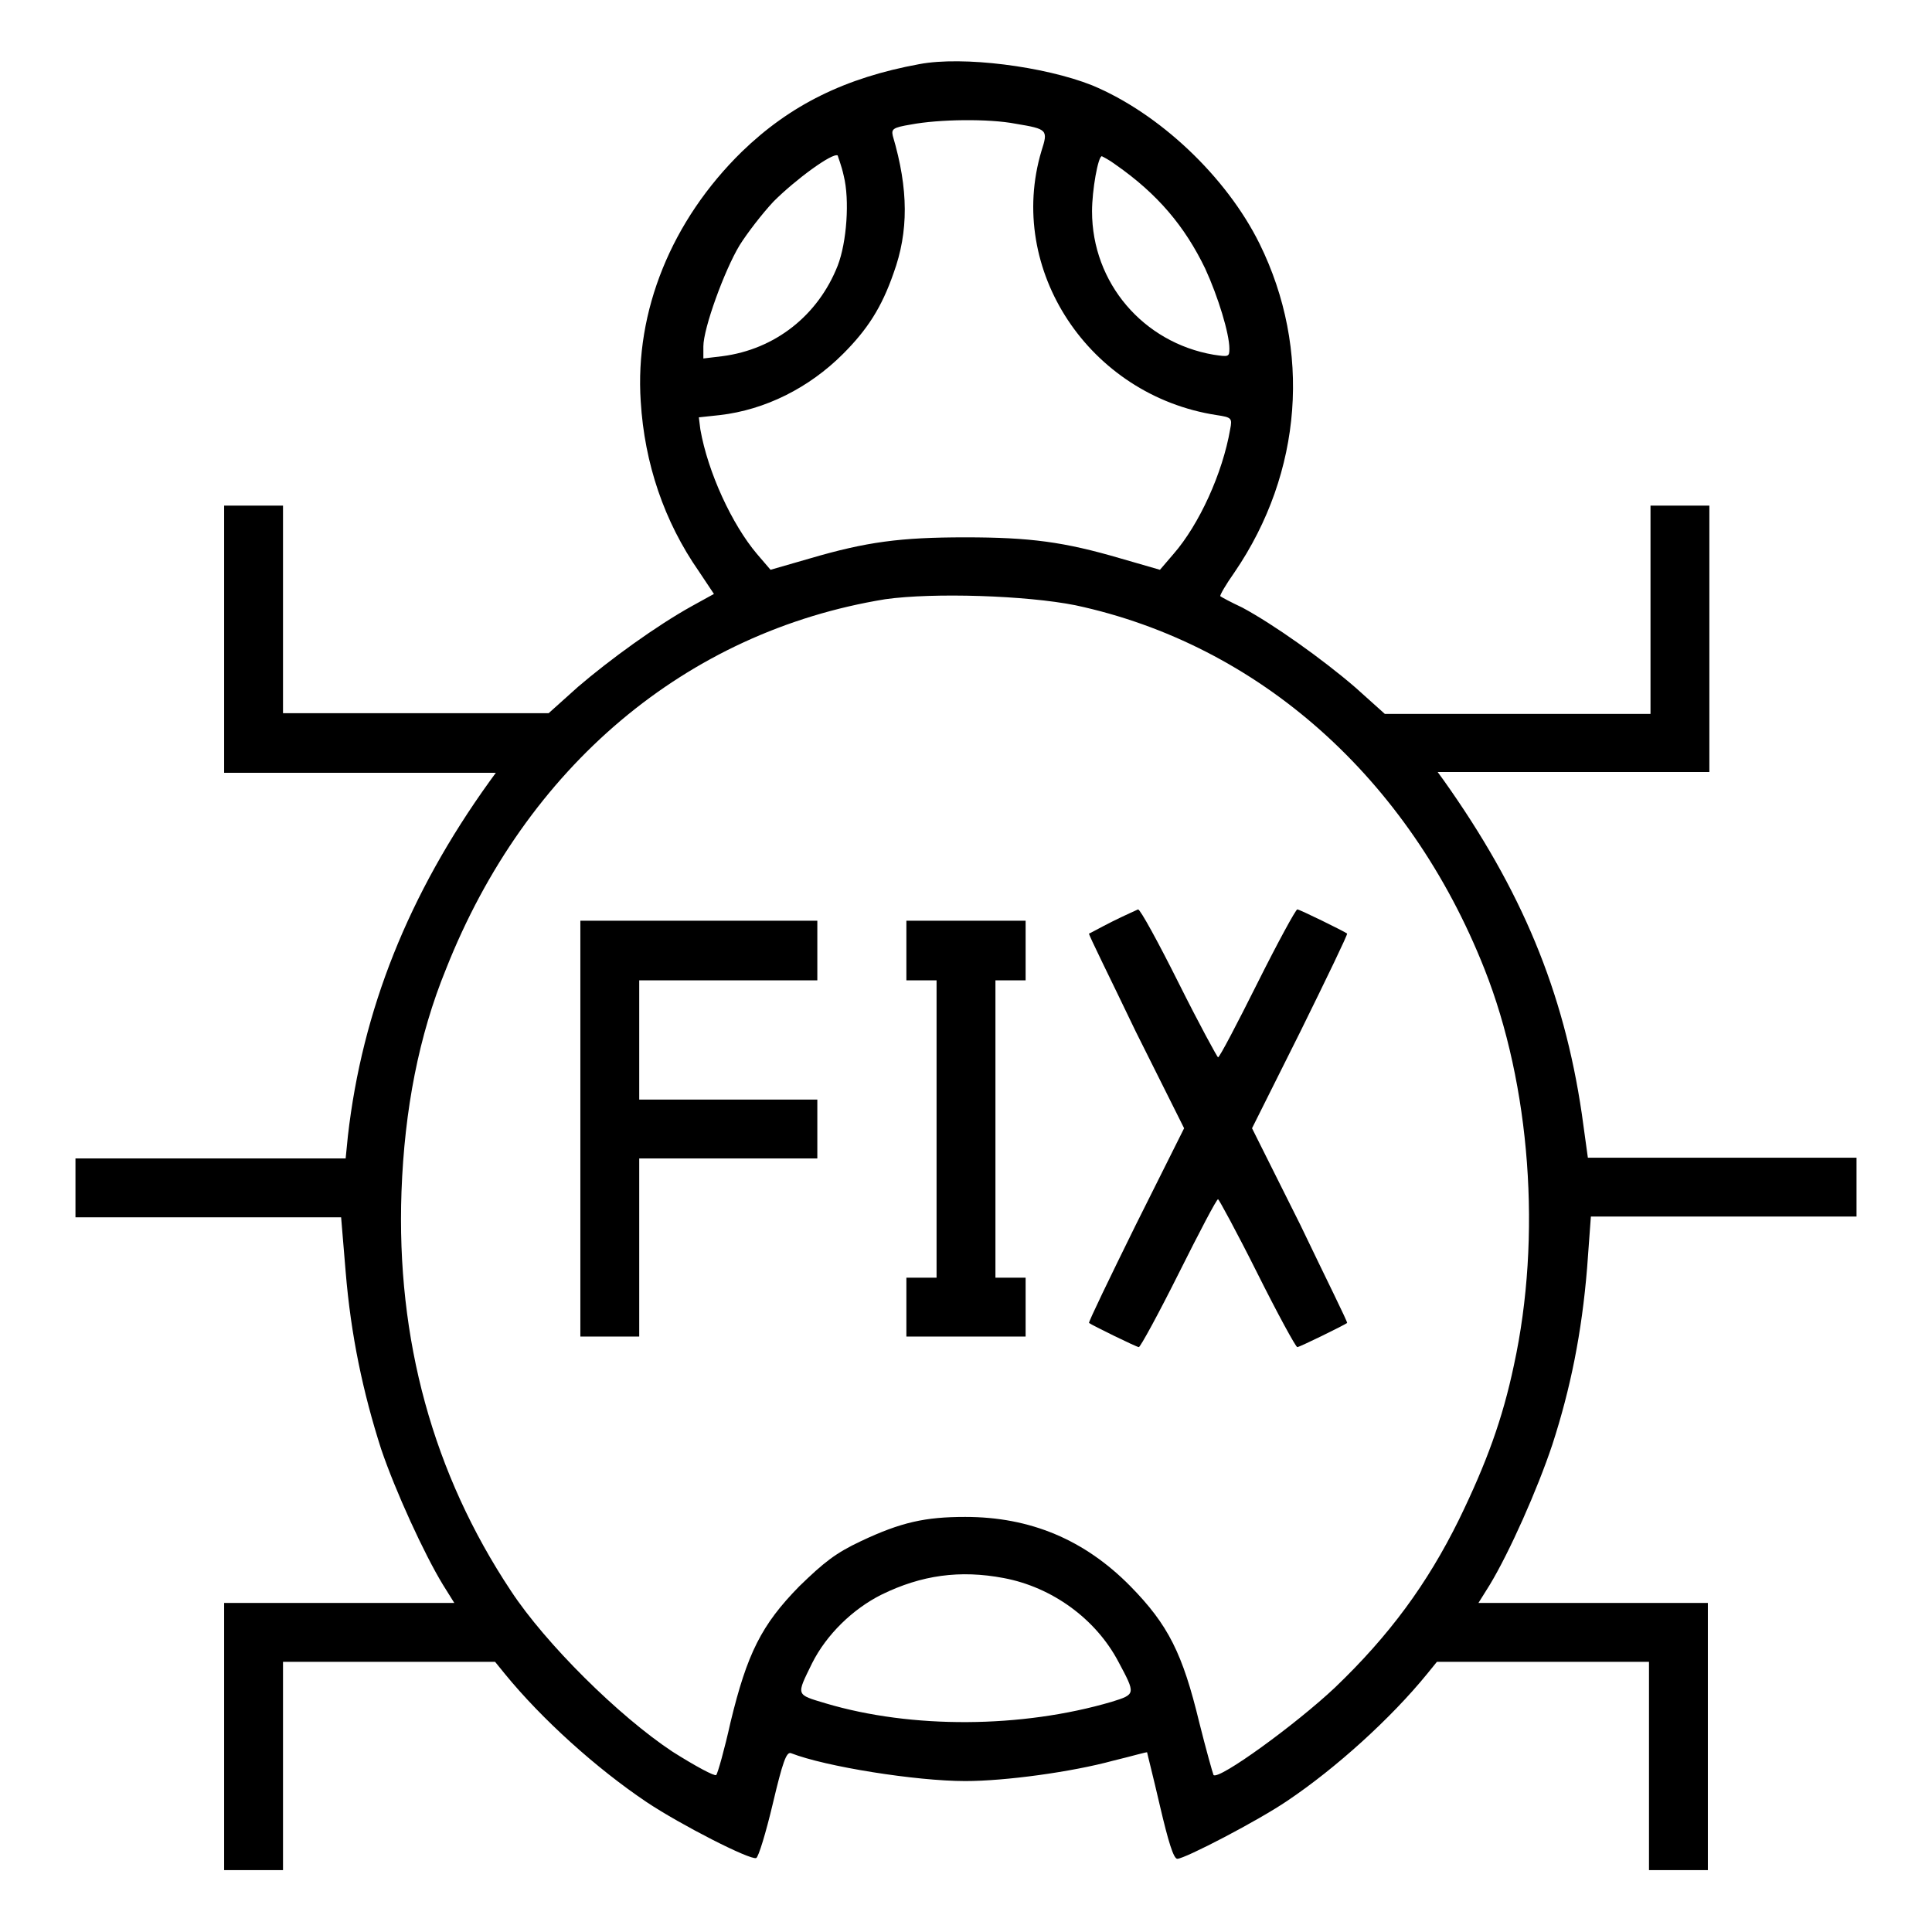
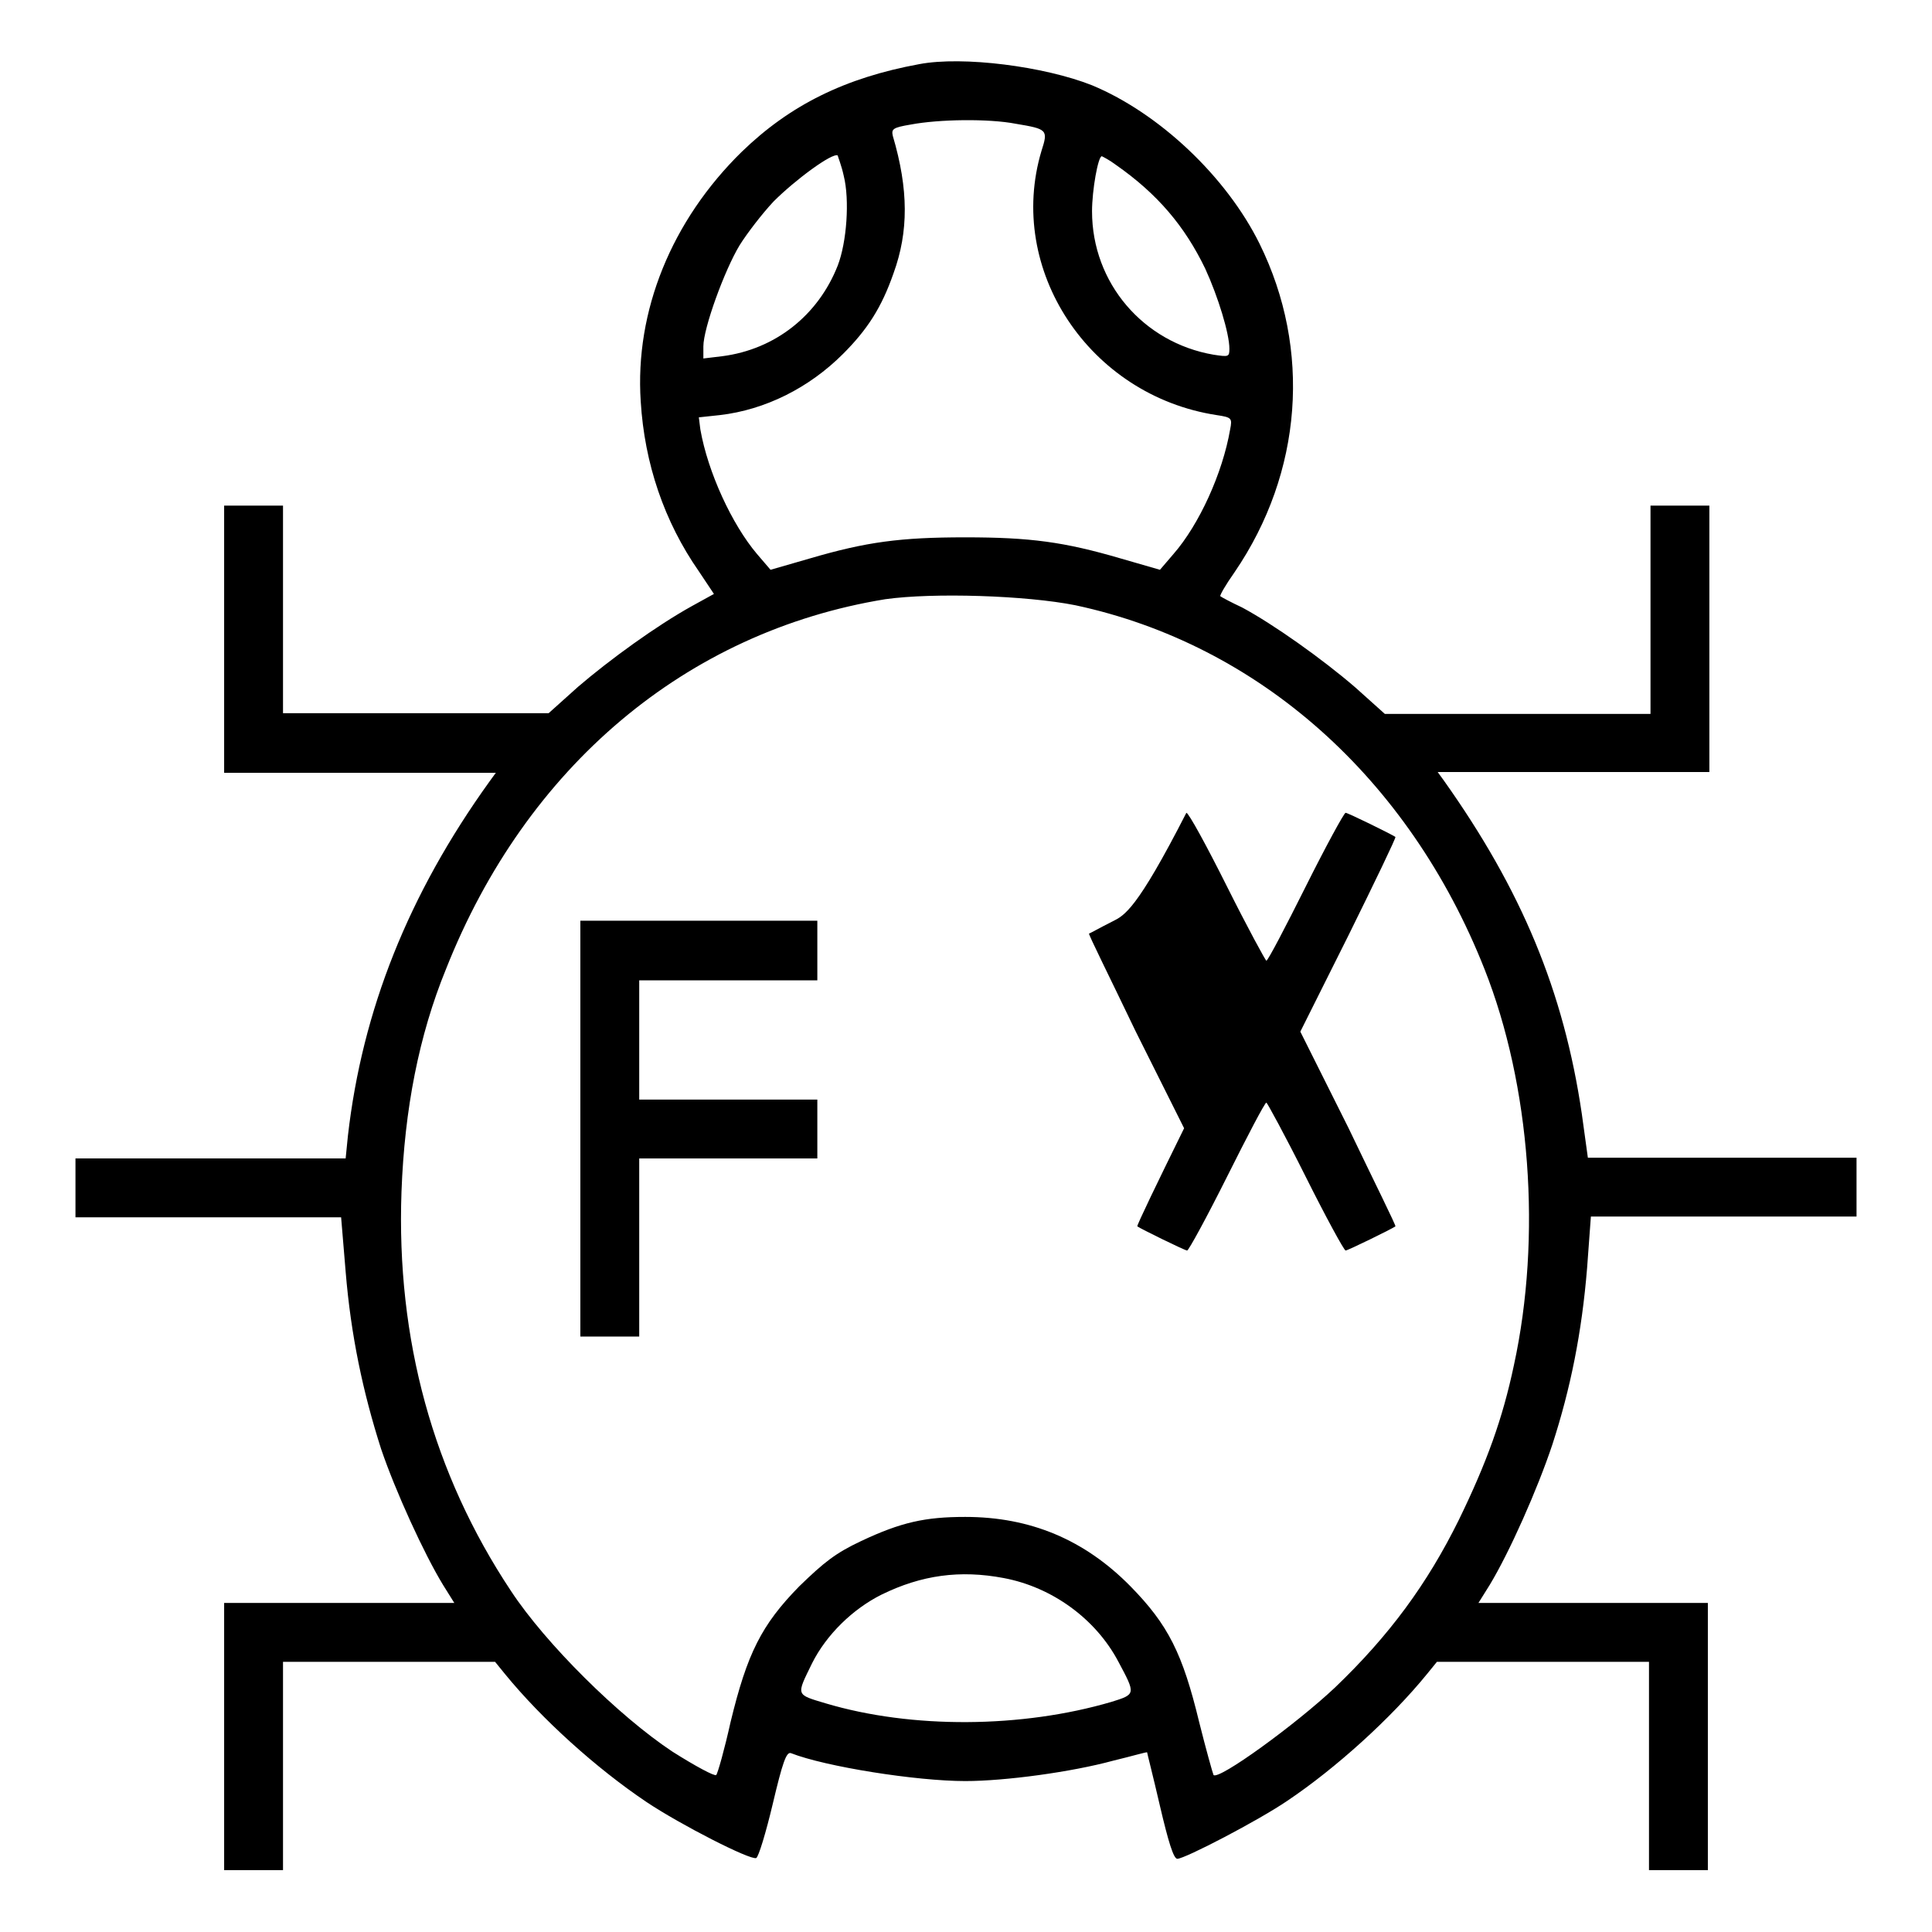
<svg xmlns="http://www.w3.org/2000/svg" version="1.1" x="0px" y="0px" viewBox="0 0 256 256" enable-background="new 0 0 256 256" xml:space="preserve">
  <g>
    <g>
      <g>
        <path fill="#000000" d="M121.8,8.5c-9.8,1.8-17.1,5.4-23.5,11.6C89,29.2,84.1,41.2,84.9,53.2c0.5,8.2,3.1,15.9,7.7,22.5l2,3l-2.9,1.6C87,82.9,80.8,87.4,76.6,91l-3.9,3.5H55.1H37.5V80.7V67h-3.9h-3.9v17.7v17.7h18h18l-0.8,1.1c-10.8,15-16.9,30.4-18.8,47l-0.3,3H27.9H10v3.9v3.9h17.6h17.6l0.6,7.2c0.7,8.5,2.3,16,4.7,23.5c1.9,5.6,5.7,13.9,8.2,18l1.5,2.4H44.9H29.7v17.7v17.7h3.9h3.9v-13.8v-13.8h14.1h14l1.3,1.6c4.9,6,12.1,12.5,18.8,17c4.5,3,13.7,7.7,14.5,7.4c0.3-0.1,1.3-3.4,2.2-7.2c1.3-5.5,1.8-6.9,2.4-6.7c4.6,1.8,16.6,3.7,23.1,3.7c5.3,0,14.1-1.2,19.6-2.7c2.5-0.6,4.5-1.2,4.5-1.1c0,0.1,0.8,3.2,1.7,7.1c1.1,4.7,1.8,7,2.3,7c1,0,10.8-5.1,14.6-7.7c6.4-4.3,13.7-10.9,18.5-16.8l1.3-1.6h14h14.1v13.8v13.8h3.9h3.9v-17.7v-17.7h-15.2h-15.2l1.5-2.4c2.6-4.3,6.3-12.6,8.3-18.6c2.4-7.4,3.9-14.8,4.6-23.4l0.5-6.8h17.6H246v-3.9v-3.9h-17.8h-17.8l-0.8-5.8c-2.4-16.3-8-29.7-18.3-44.2l-0.8-1.1h18h18V84.7V67h-3.9h-3.9v13.8v13.8h-17.6h-17.6l-3.9-3.5c-4.4-3.8-10.9-8.4-15-10.6c-1.5-0.7-2.8-1.4-2.9-1.5c-0.1-0.1,0.7-1.5,1.9-3.2c9-13.2,10.2-29.5,3.3-43.5c-4.4-8.9-13.3-17.3-22.2-21C138.4,8.8,127.6,7.4,121.8,8.5z M134.6,16.4c4.2,0.7,4.3,0.8,3.4,3.6c-4.7,15.7,6.3,32.4,23.2,35c2,0.3,2.1,0.4,1.8,1.9c-1,5.8-4.1,12.6-7.5,16.5l-1.8,2.1l-5.2-1.5c-7.5-2.2-12-2.8-20.6-2.8c-8.6,0-13.1,0.6-20.6,2.8l-5.2,1.5l-1.8-2.1c-3.3-3.9-6.5-10.8-7.5-16.5l-0.2-1.6l2.8-0.3c6-0.7,11.8-3.6,16.3-8.1c3.2-3.2,5.1-6.1,6.7-10.7c2-5.5,2-11.1-0.1-18.2c-0.2-0.9,0-1.1,2.4-1.5C124.4,15.8,131,15.7,134.6,16.4z M111.8,23.3c0.8,3.2,0.4,8.8-0.8,11.9c-2.6,6.6-8.3,11.1-15.3,12l-2.5,0.3v-1.6c0-2.4,2.8-10.1,4.8-13.4c1-1.6,3-4.2,4.5-5.8c2.9-2.9,7.8-6.5,8.5-6.1C111,20.7,111.5,21.9,111.8,23.3z M147.8,21.8c5.6,3.9,9.2,8.2,11.9,13.8c1.7,3.7,3.2,8.6,3.2,10.6c0,1.1-0.1,1.1-2.1,0.8c-9.3-1.6-16.1-9.5-16.1-19c0-2.8,0.8-7.3,1.3-7.3C146.2,20.8,147,21.2,147.8,21.8z M142.5,80.2c24.3,5.2,44.2,22.9,54.2,48.2c6.1,15.4,7.6,35.5,3.9,52.5c-1.5,7.1-3.6,12.9-7.3,20.5c-4.2,8.5-9.2,15.3-16.4,22.2c-5.2,4.9-15.4,12.3-16.1,11.6c-0.1-0.2-1-3.4-1.9-7c-2.2-9.1-4.1-12.9-9.1-18c-6.1-6.2-13.3-9.2-21.9-9.2c-5.3,0-8.5,0.7-13.8,3.2c-3.4,1.6-4.9,2.8-8.2,6c-5,5.1-6.9,8.9-9.1,18c-0.8,3.6-1.7,6.8-1.9,7c-0.2,0.2-2.8-1.2-5.8-3.1c-7.1-4.7-16.8-14.3-21.4-21.3c-10.3-15.5-15.2-33.3-14.5-52.9c0.4-10.9,2.3-20.7,5.9-29.5c10.6-26.8,31.8-44.7,58.2-49C123.7,78.5,136,78.9,142.5,80.2z M133,209.1c6.4,1.2,12.2,5.4,15.2,11.1c2.3,4.3,2.3,4.3-0.9,5.3c-11.9,3.5-26.5,3.6-37.9,0.2c-4-1.2-3.9-1-1.8-5.3c1.9-3.8,5.4-7.2,9.2-9.1C122.1,208.7,127.2,208,133,209.1z" />
-         <path fill="#000000" d="M147.4,122.1c-1.6,0.8-3,1.6-3.1,1.6c-0.1,0.1,2.8,5.9,6.2,13l6.4,12.8l-6.4,12.8c-3.5,7.1-6.3,12.9-6.2,13c0.4,0.3,6.3,3.2,6.6,3.2c0.2,0,2.6-4.4,5.3-9.8c2.7-5.4,5-9.8,5.2-9.8c0.1,0,2.5,4.4,5.2,9.8c2.7,5.4,5.1,9.8,5.3,9.8c0.3,0,6.2-2.9,6.6-3.2c0.1-0.1-2.8-5.9-6.2-13l-6.4-12.8l6.4-12.8c3.5-7.1,6.3-12.9,6.2-13c-0.4-0.3-6.3-3.2-6.6-3.2c-0.2,0-2.6,4.4-5.3,9.8c-2.7,5.4-5,9.8-5.2,9.8c-0.1,0-2.5-4.4-5.2-9.8c-2.7-5.4-5.1-9.8-5.4-9.8C150.6,120.6,149,121.3,147.4,122.1z" />
+         <path fill="#000000" d="M147.4,122.1c-1.6,0.8-3,1.6-3.1,1.6c-0.1,0.1,2.8,5.9,6.2,13l6.4,12.8c-3.5,7.1-6.3,12.9-6.2,13c0.4,0.3,6.3,3.2,6.6,3.2c0.2,0,2.6-4.4,5.3-9.8c2.7-5.4,5-9.8,5.2-9.8c0.1,0,2.5,4.4,5.2,9.8c2.7,5.4,5.1,9.8,5.3,9.8c0.3,0,6.2-2.9,6.6-3.2c0.1-0.1-2.8-5.9-6.2-13l-6.4-12.8l6.4-12.8c3.5-7.1,6.3-12.9,6.2-13c-0.4-0.3-6.3-3.2-6.6-3.2c-0.2,0-2.6,4.4-5.3,9.8c-2.7,5.4-5,9.8-5.2,9.8c-0.1,0-2.5-4.4-5.2-9.8c-2.7-5.4-5.1-9.8-5.4-9.8C150.6,120.6,149,121.3,147.4,122.1z" />
        <path fill="#000000" d="M76.9,149.6v27.5h3.9h3.9v-11.8v-11.8h11.8h11.8v-3.9v-3.9H96.5H84.7v-7.9v-7.9h11.8h11.8V126V122H92.6H76.9V149.6z" />
-         <path fill="#000000" d="M120.1,126v3.9h2h2v19.7v19.7h-2h-2v3.9v3.9h7.9h7.9v-3.9v-3.9h-2h-2v-19.7v-19.7h2h2V126V122H128h-7.9V126z" />
      </g>
    </g>
  </g>
</svg>